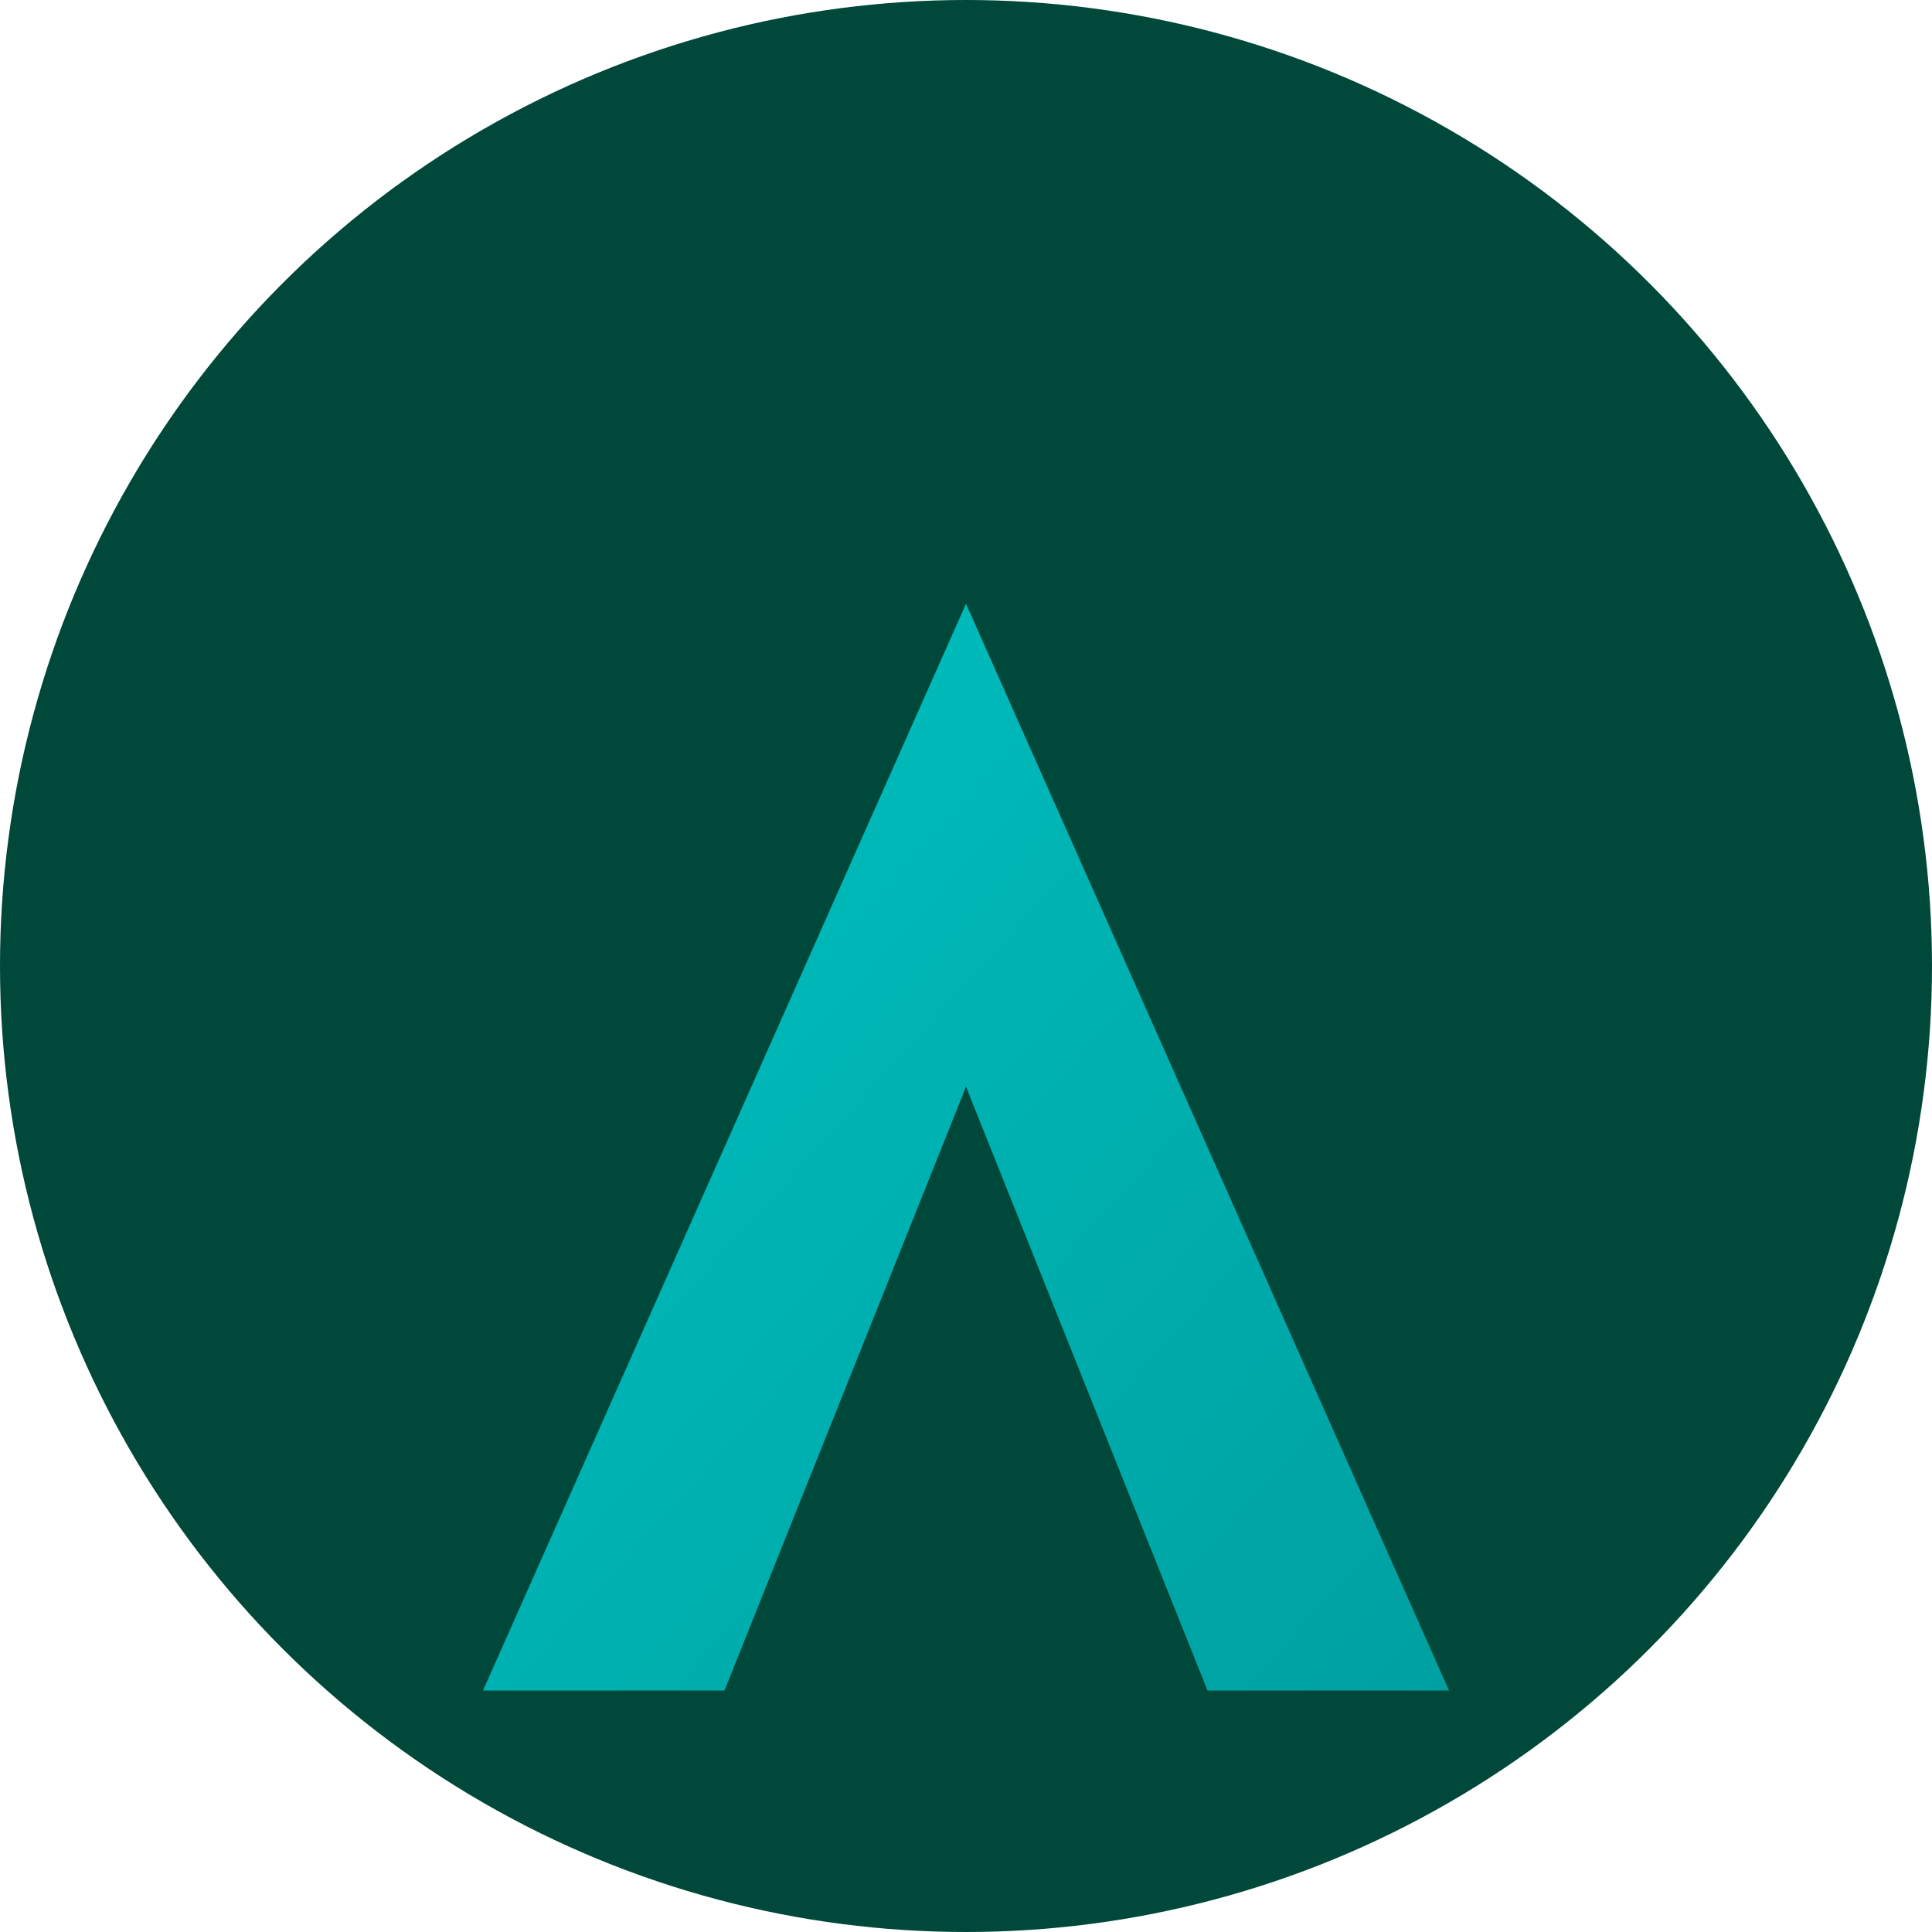
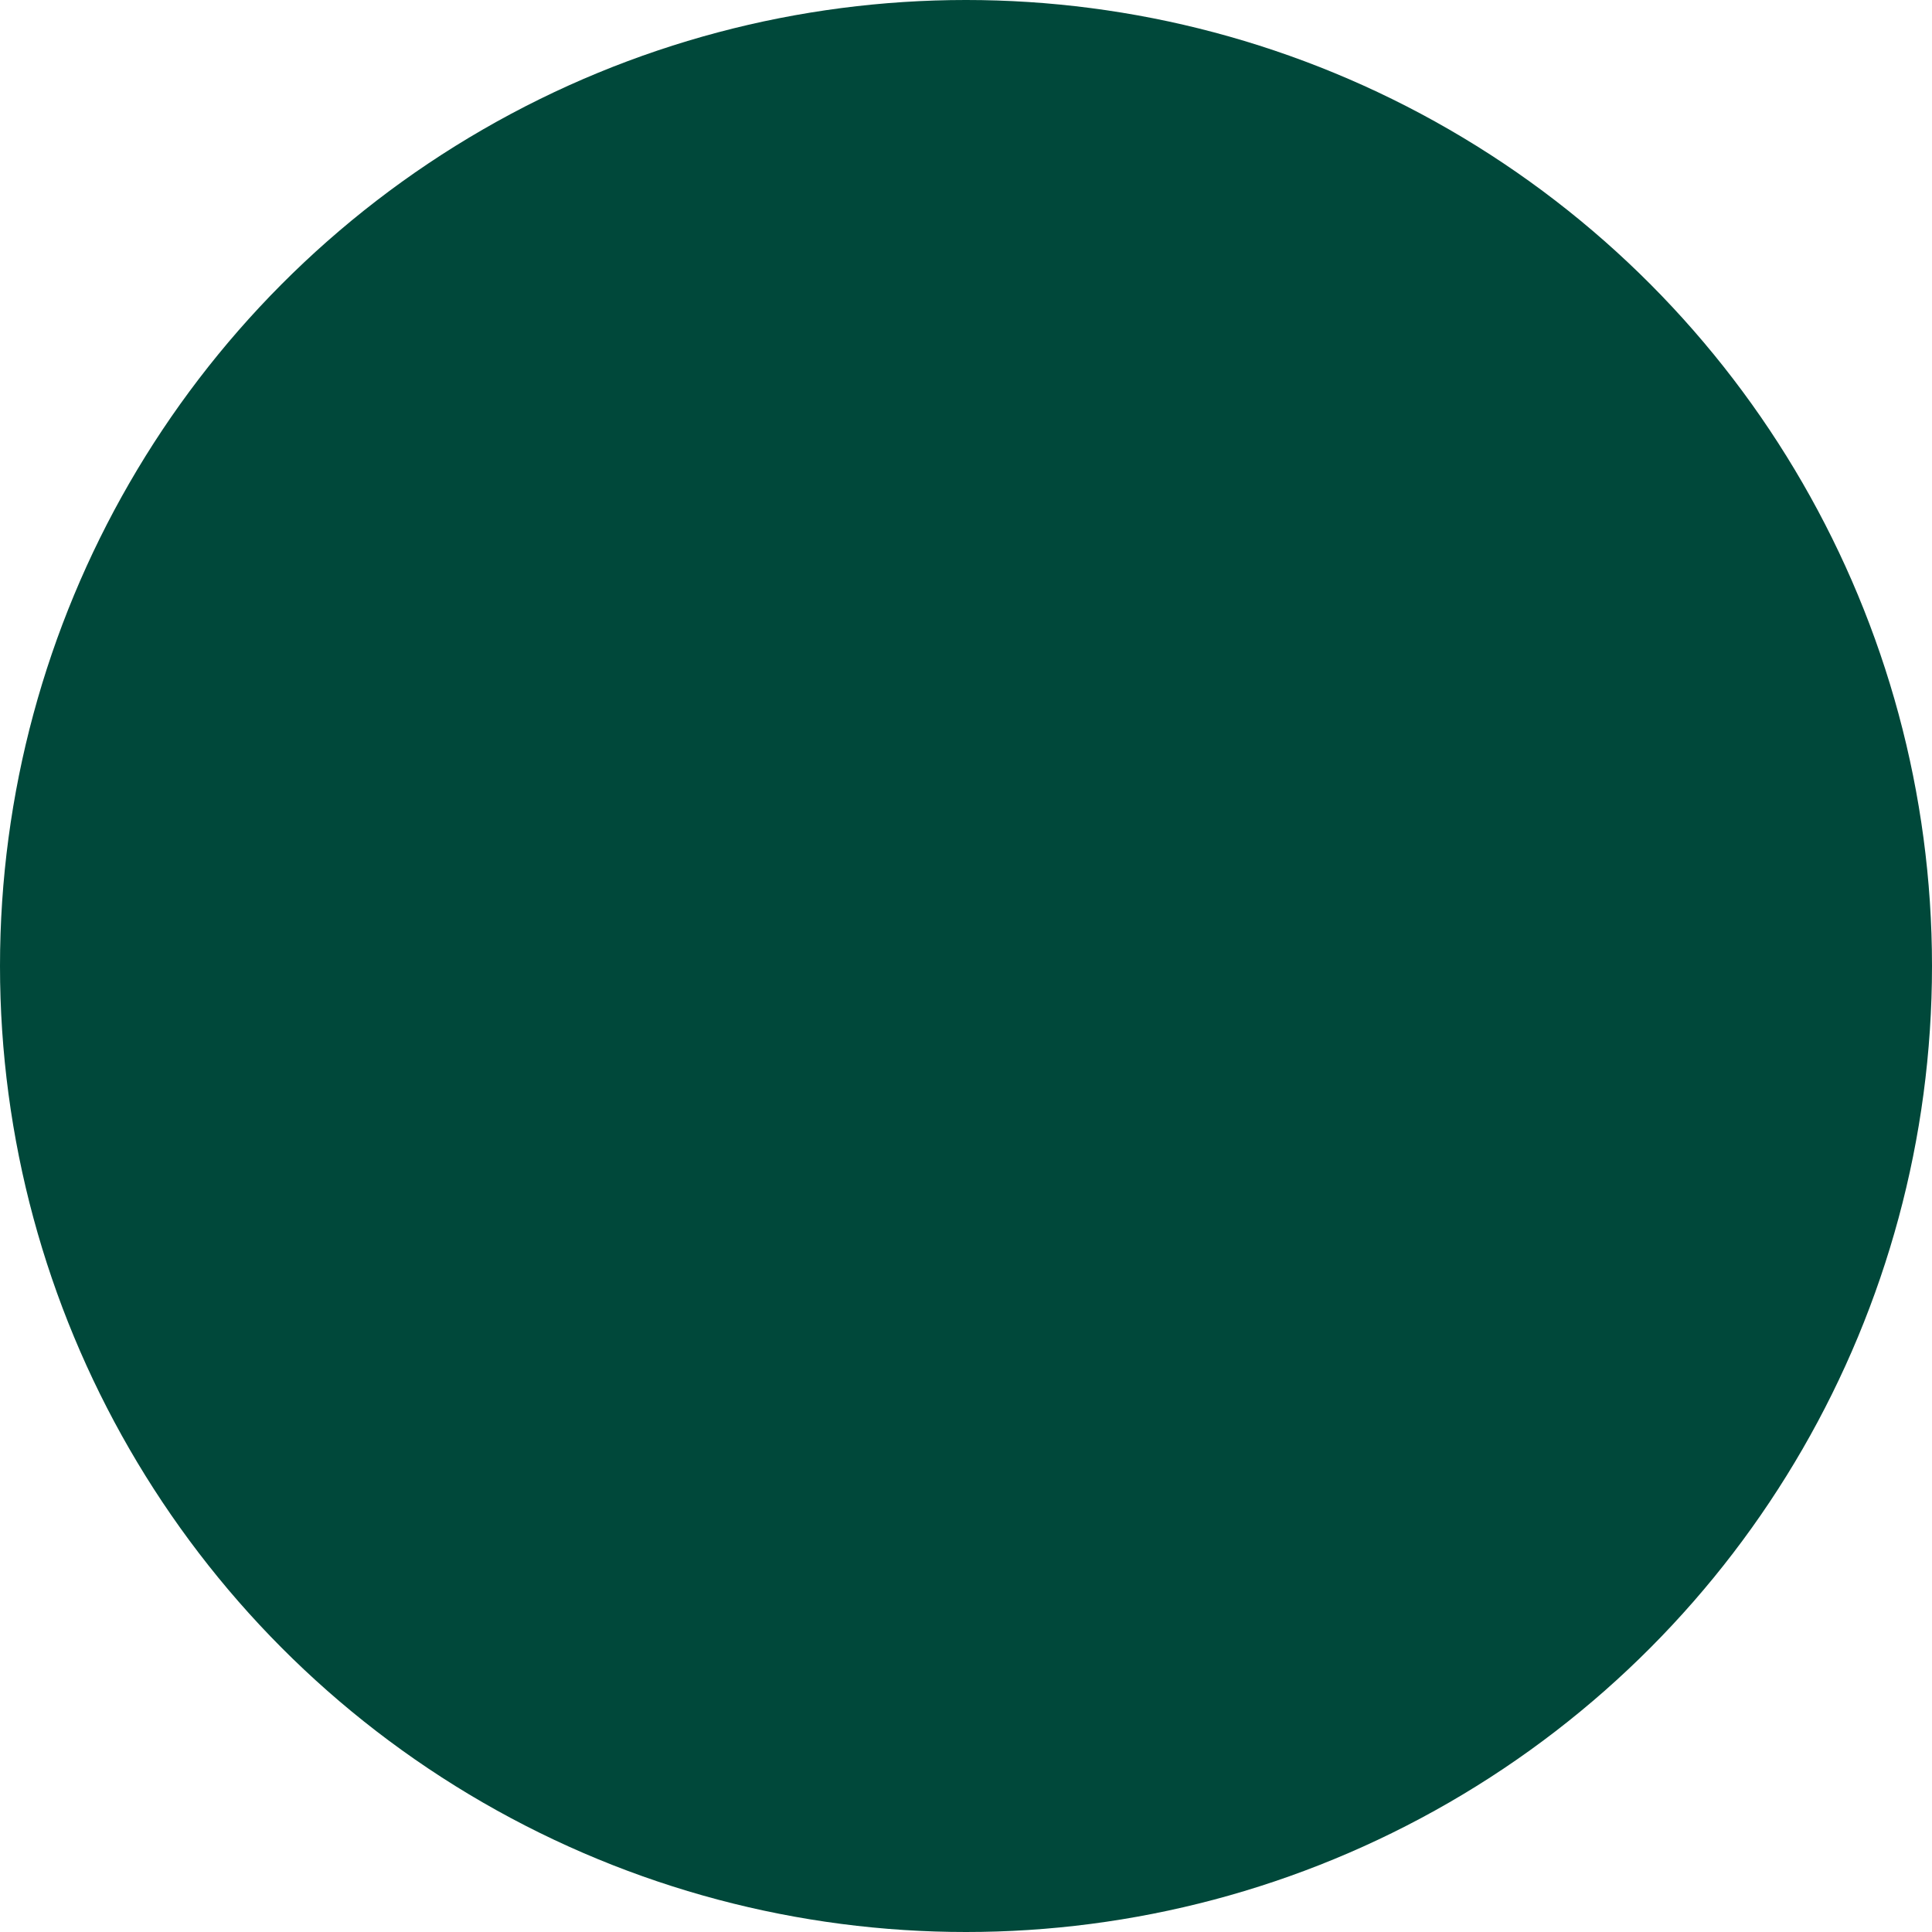
<svg xmlns="http://www.w3.org/2000/svg" width="32" height="32" viewBox="0 0 32 32">
  <defs>
    <linearGradient id="favicon-gradient" x1="0%" y1="0%" x2="100%" y2="100%">
      <stop offset="0%" style="stop-color:#00c2c2;stop-opacity:1" />
      <stop offset="100%" style="stop-color:#00a0a0;stop-opacity:1" />
    </linearGradient>
  </defs>
  <circle cx="16" cy="16" r="16" fill="#00483a" />
  <g transform="translate(0, 2)">
-     <path d="M 16 8 L 24 26 L 20 26 L 16 16 L 12 26 L 8 26 Z" fill="url(#favicon-gradient)" />
-     <path d="M 16 16 L 17.5 20 L 14.5 20 Z" fill="#00483a" />
-   </g>
+     </g>
</svg>